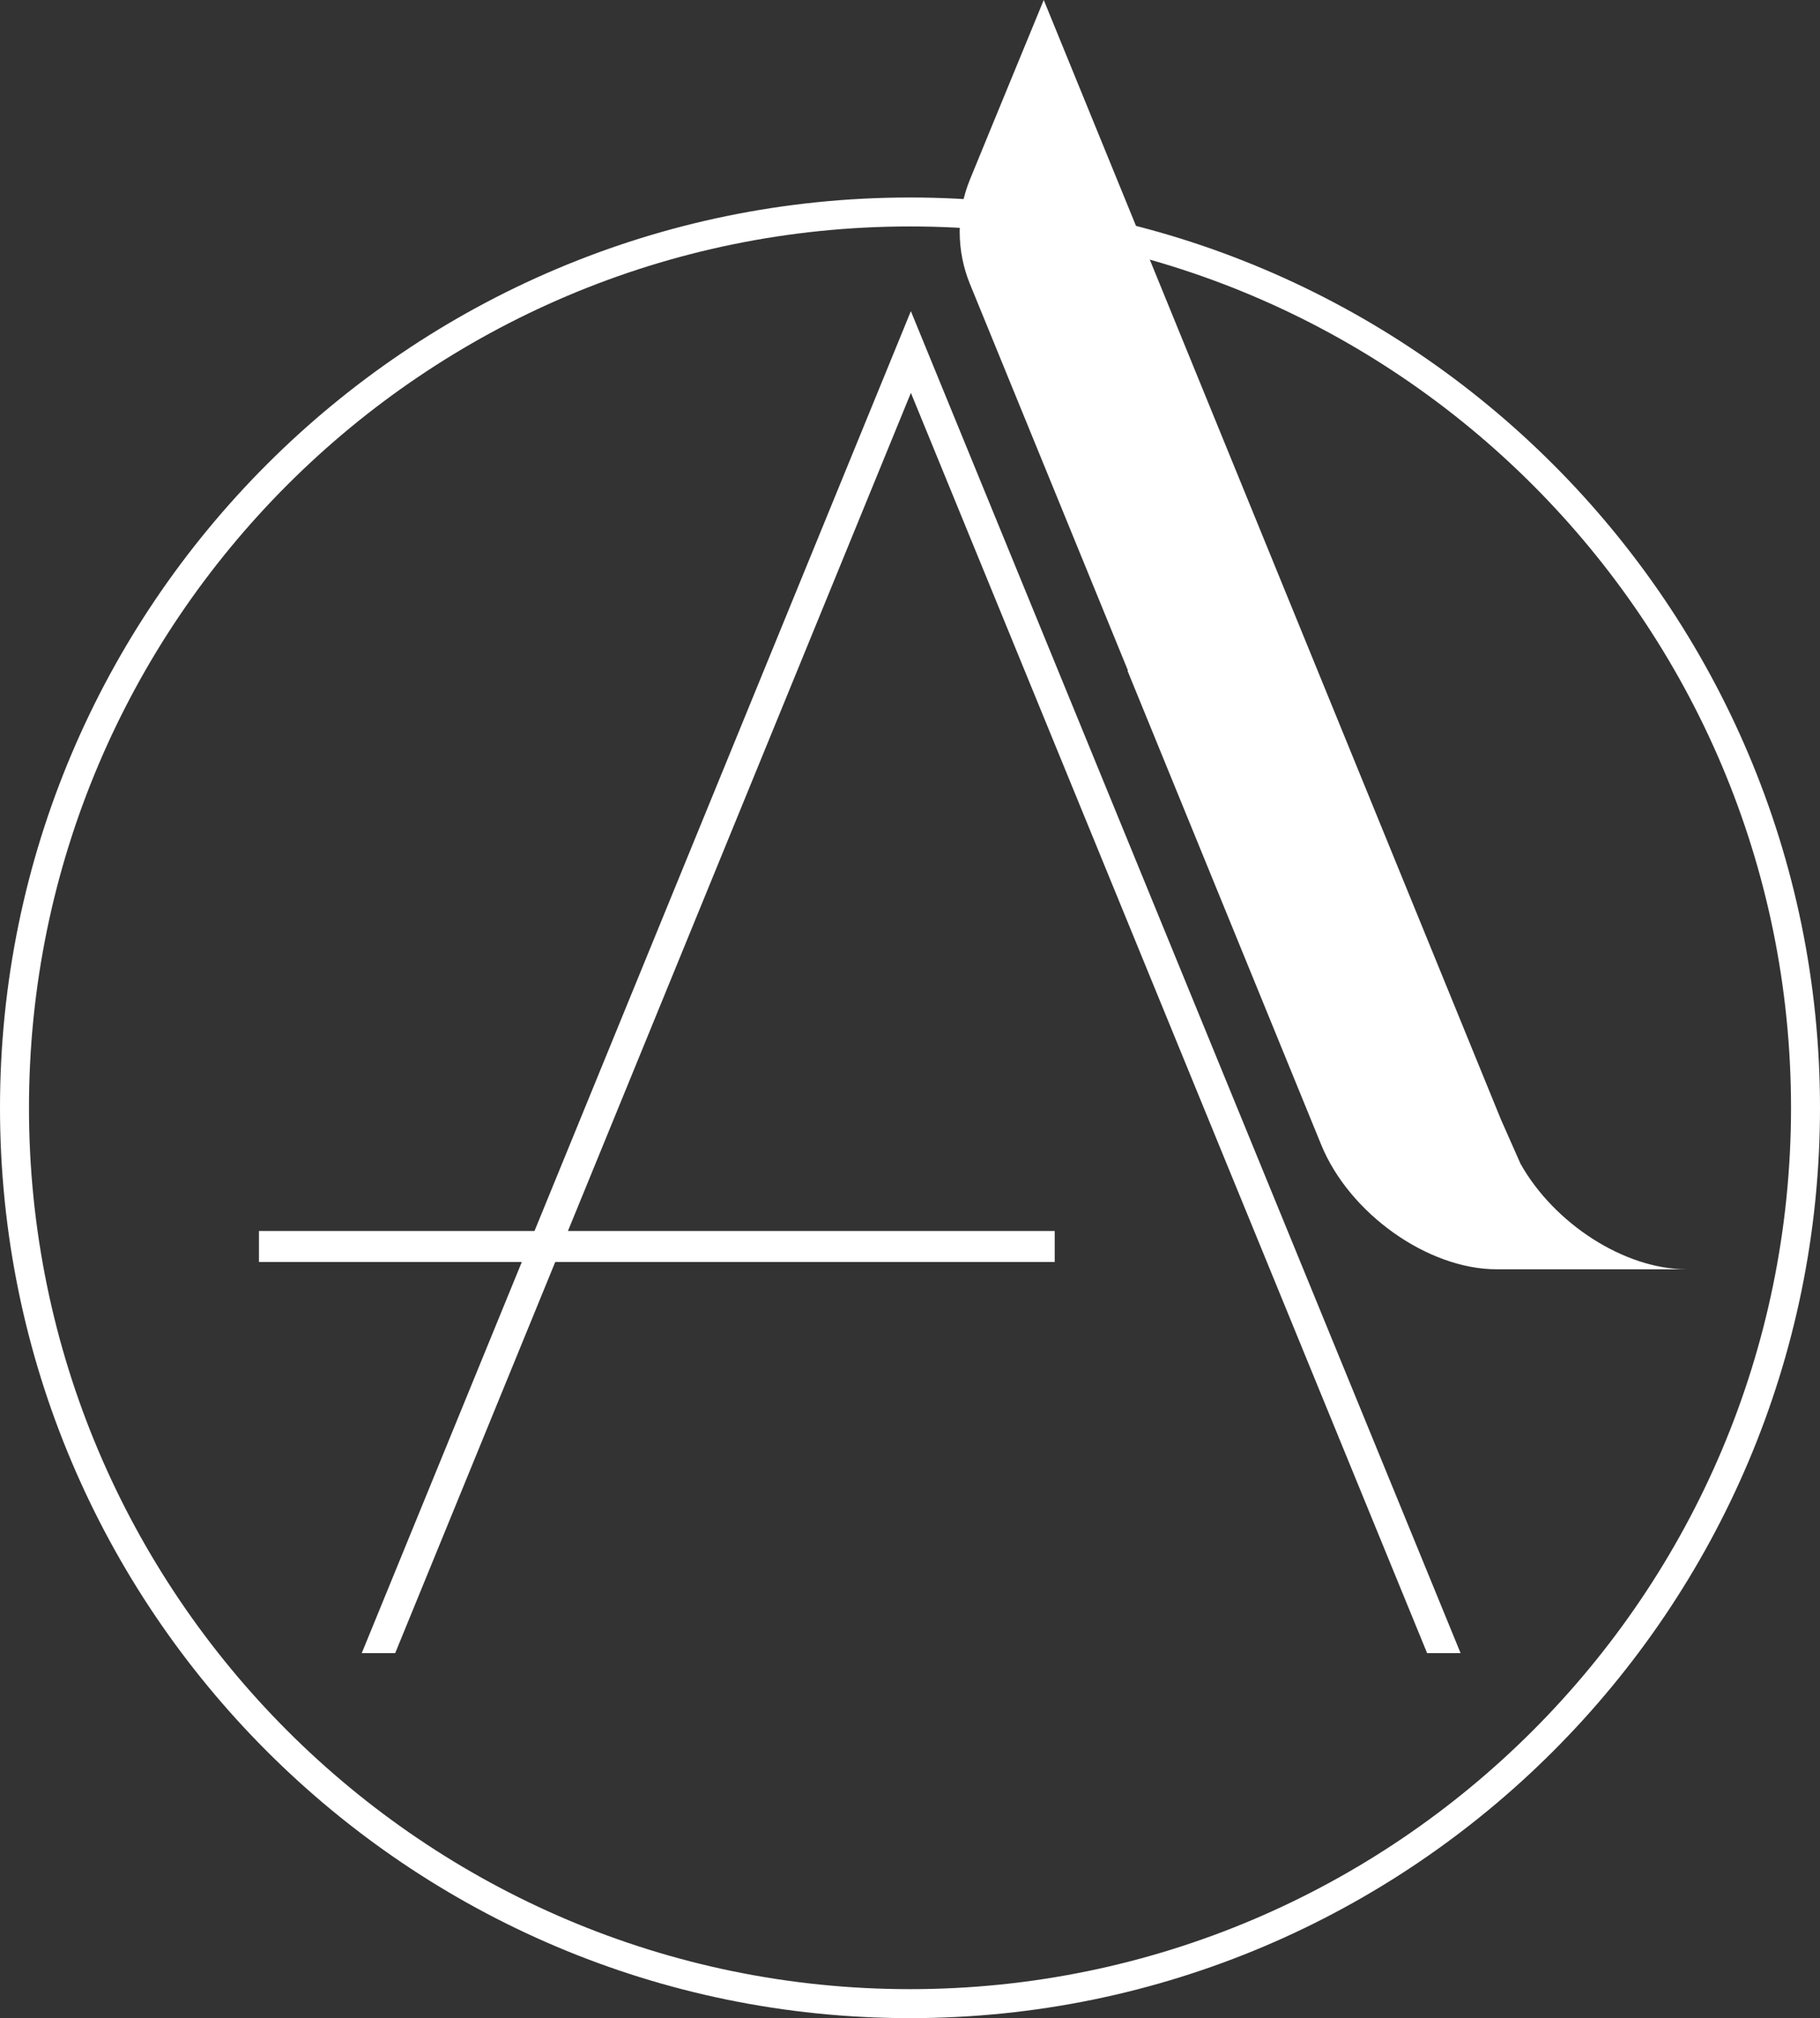
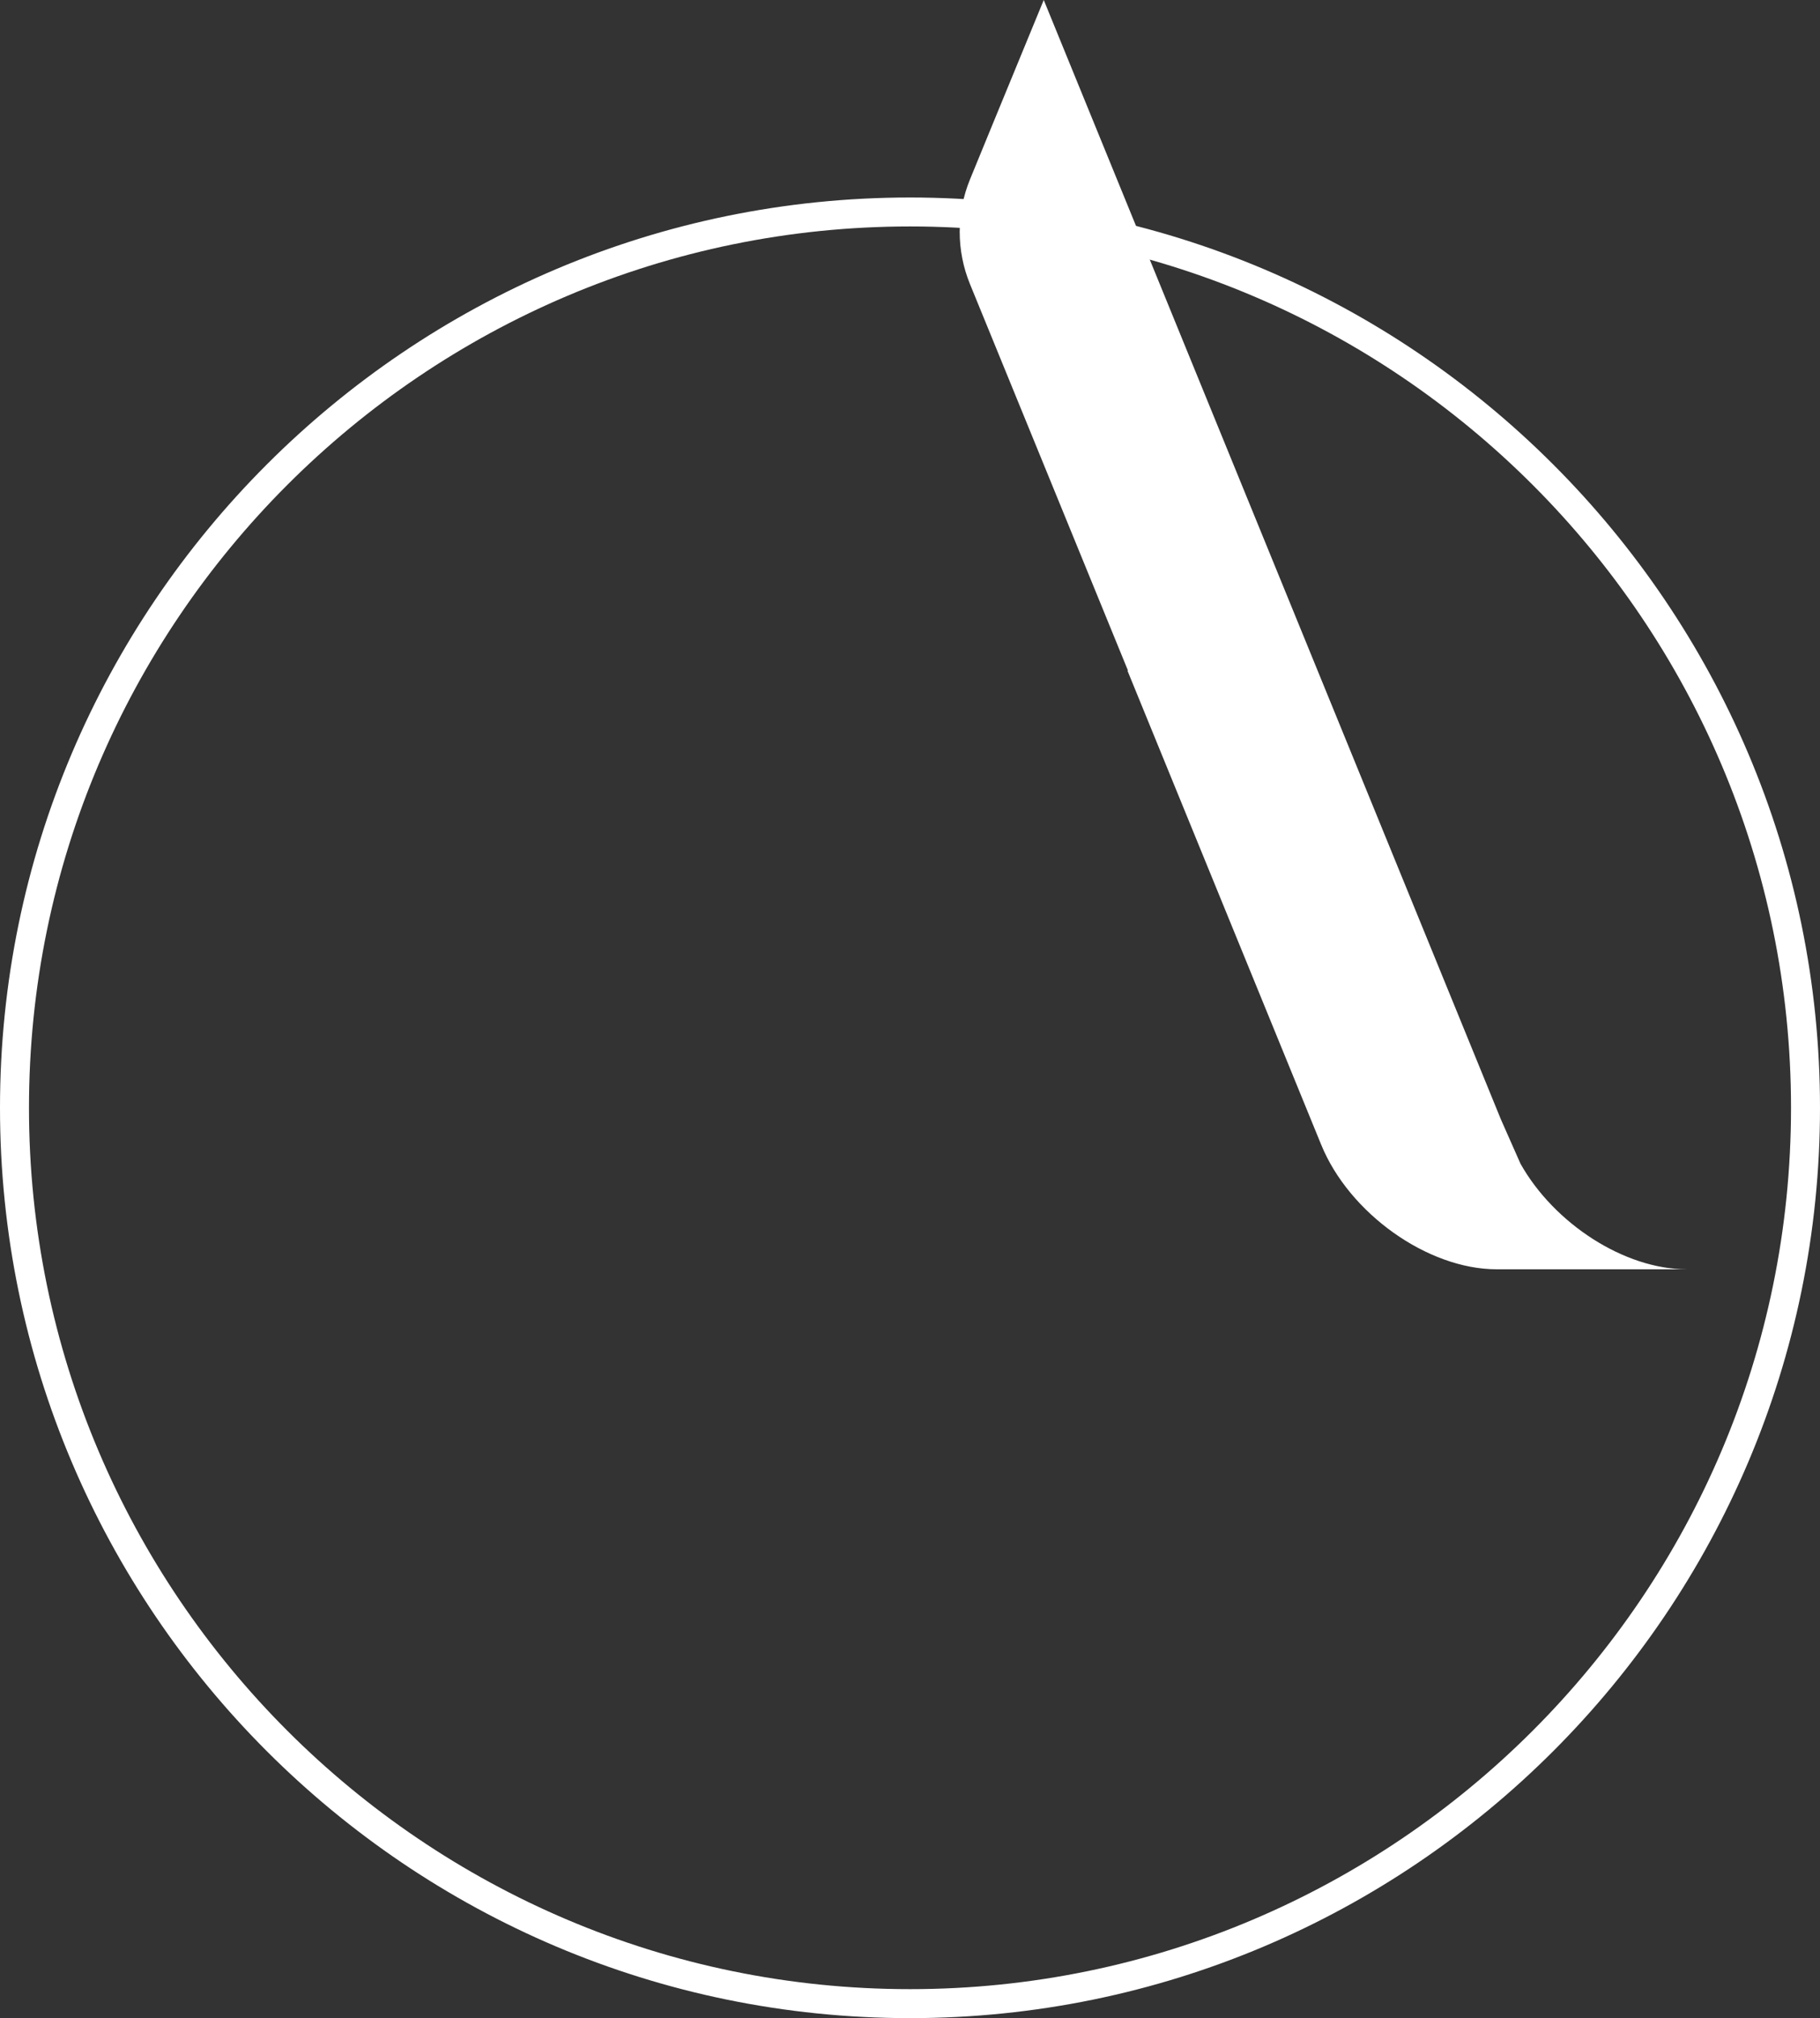
<svg xmlns="http://www.w3.org/2000/svg" id="Layer_2" viewBox="0 0 506.74 561.71">
  <rect x="0" y="0" width="506.74" height="561.71" fill="#333333" stroke="none" />
  <defs>
    <style>      .cls-1 {        fill: #fff;      }    </style>
  </defs>
  <g id="Layer_1-2" data-name="Layer_1">
    <g>
-       <polygon class="cls-1" points="253.61 86.6 248.75 98.48 148.82 342.62 72.1 342.62 72.1 351.24 145.29 351.24 100.72 460.12 110.03 460.12 154.6 351.24 293.66 351.24 293.66 342.62 158.13 342.62 253.62 109.35 397.35 460.12 406.67 460.12 258.48 98.48 253.61 86.6" />
      <path class="cls-1" d="M253.37,561.71C113.66,561.71,0,448.05,0,308.34S113.66,54.97,253.37,54.97s253.37,113.66,253.37,253.37-113.66,253.37-253.37,253.37ZM253.37,63.03C118.11,63.03,8.07,173.08,8.07,308.34s110.04,245.3,245.3,245.3,245.3-110.04,245.3-245.3S388.63,63.03,253.37,63.03Z" />
      <path class="cls-1" d="M423.38,323.97l-5.47-12.37L290.61,0l-13.88,33.71h0s-6.65,16.21-6.65,16.21c-3.83,9.34-3.83,19.81-.01,29.15l43.99,107.57h-.15l53.94,131.95c7.82,19.16,29.69,34.69,48.84,34.69h52.93c-17.33,0-36.87-12.71-46.23-29.31Z" />
    </g>
  </g>
</svg>